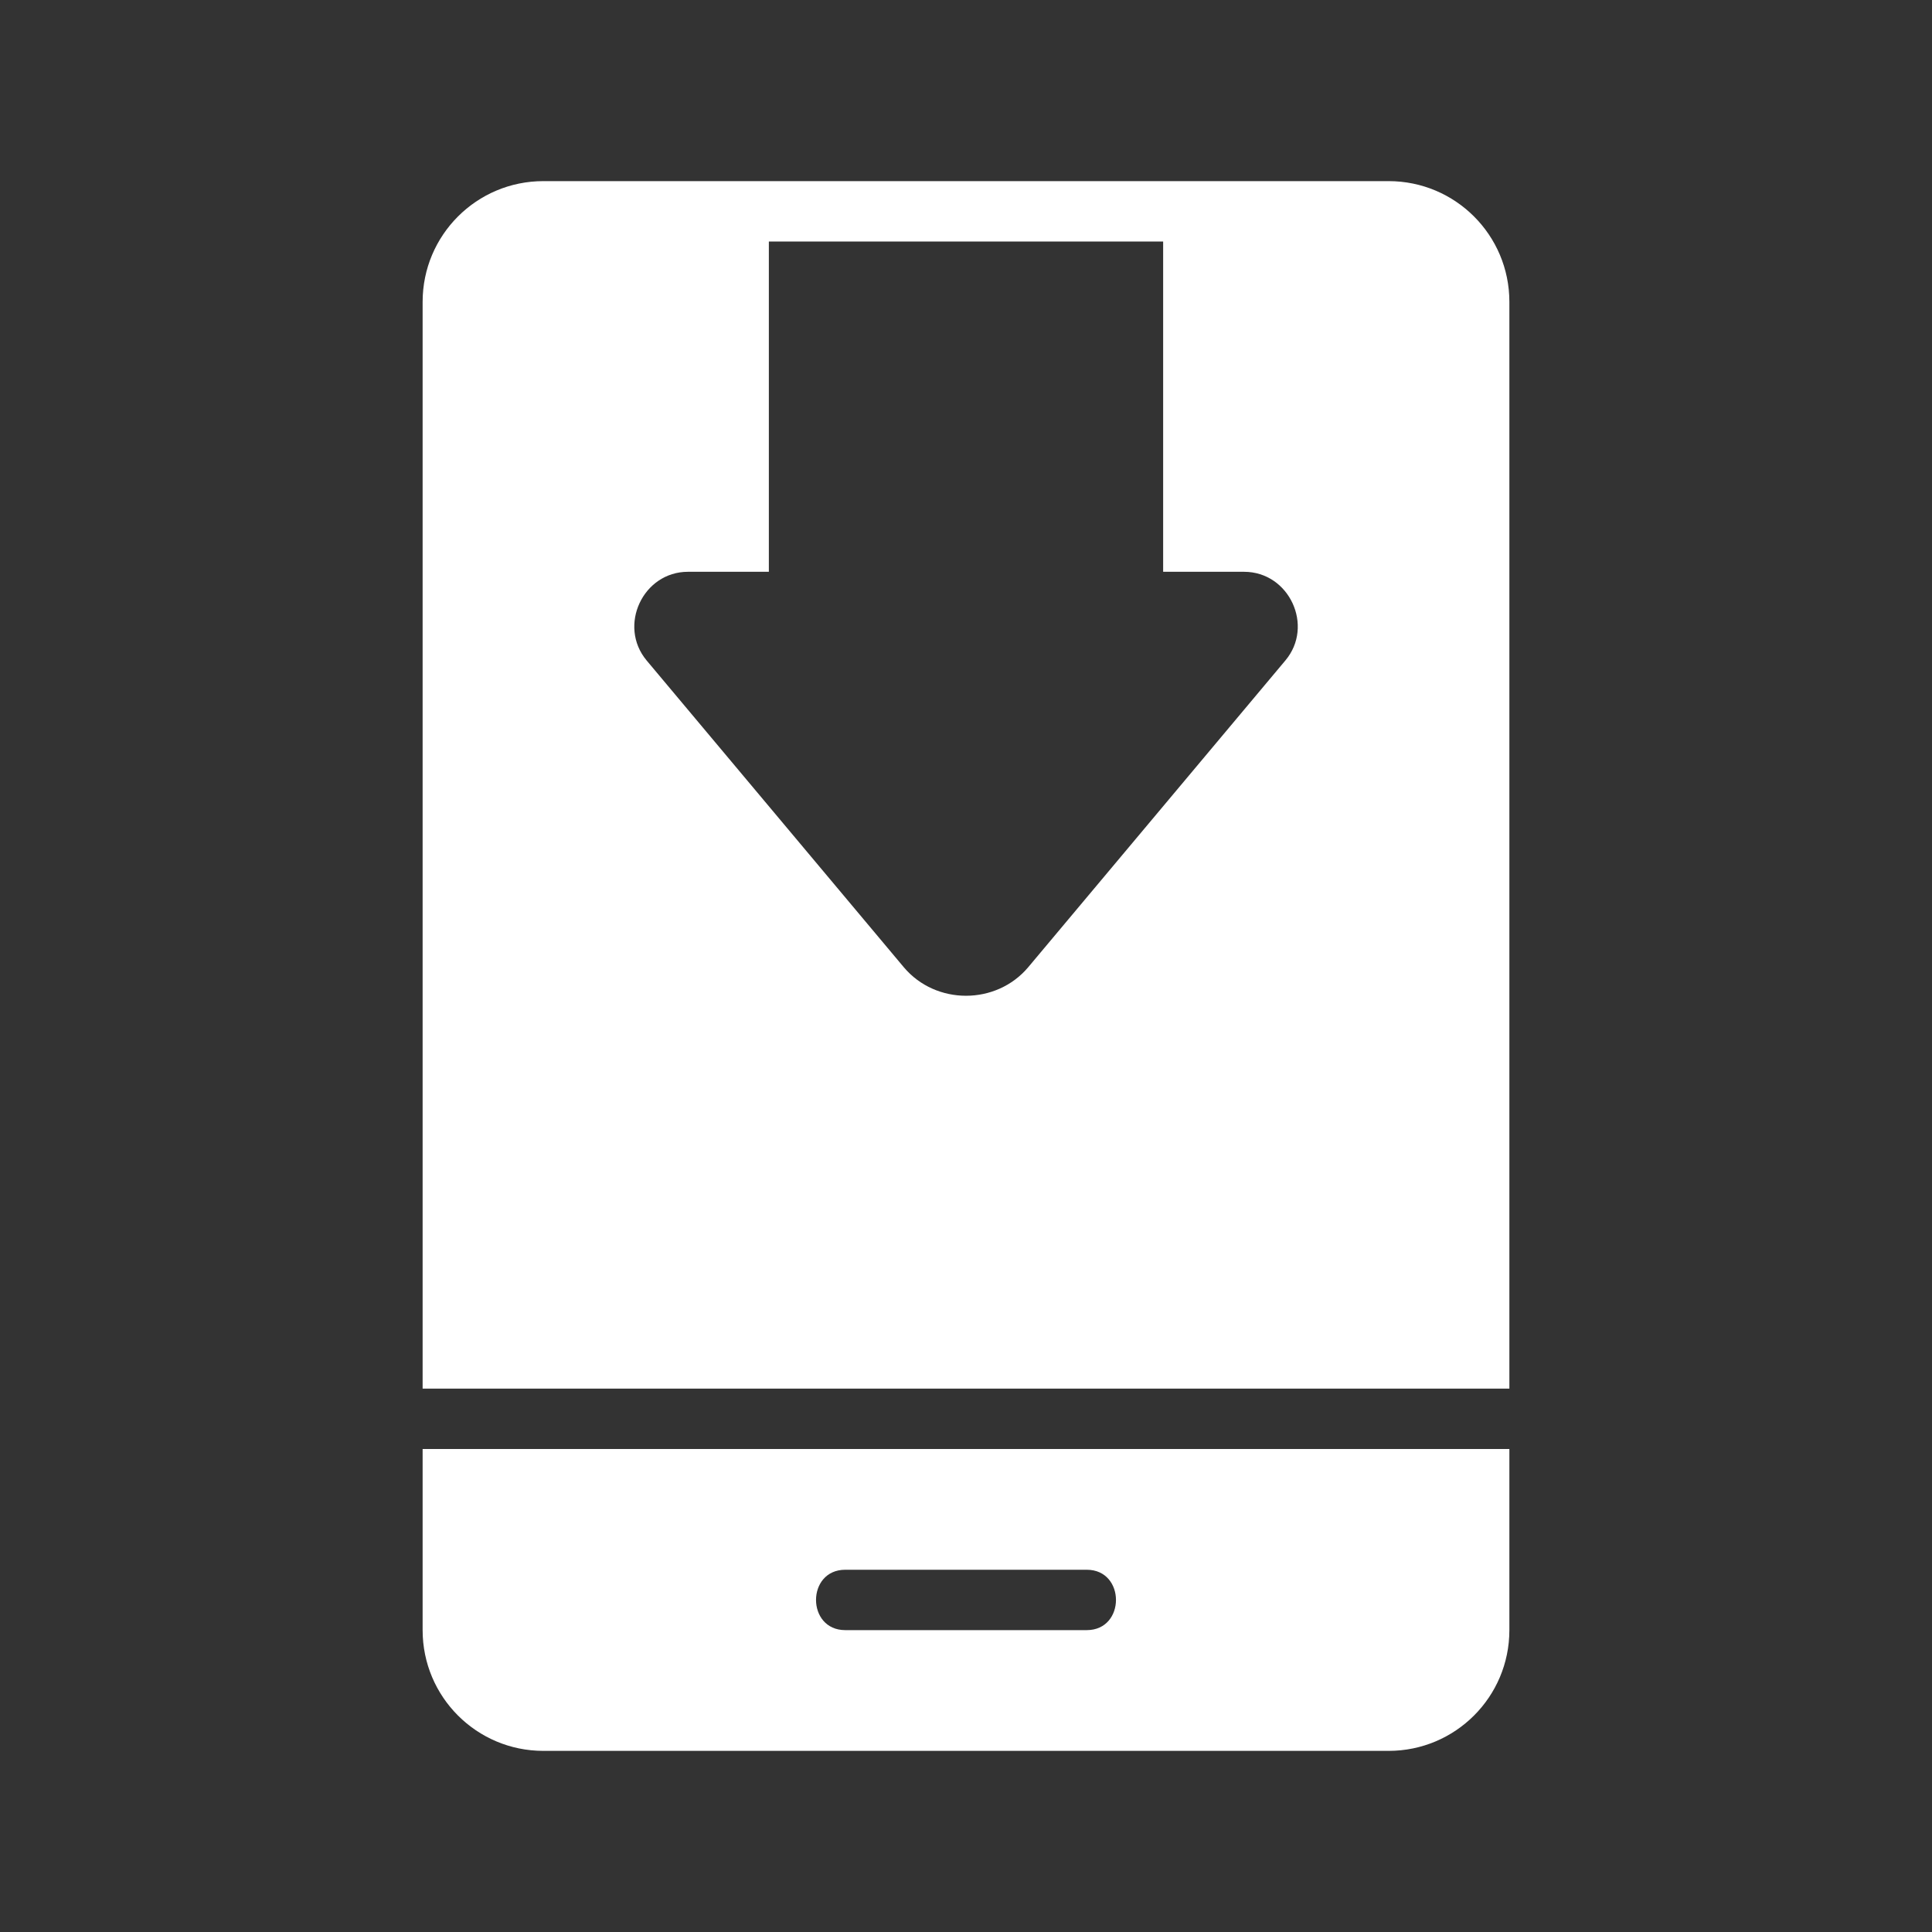
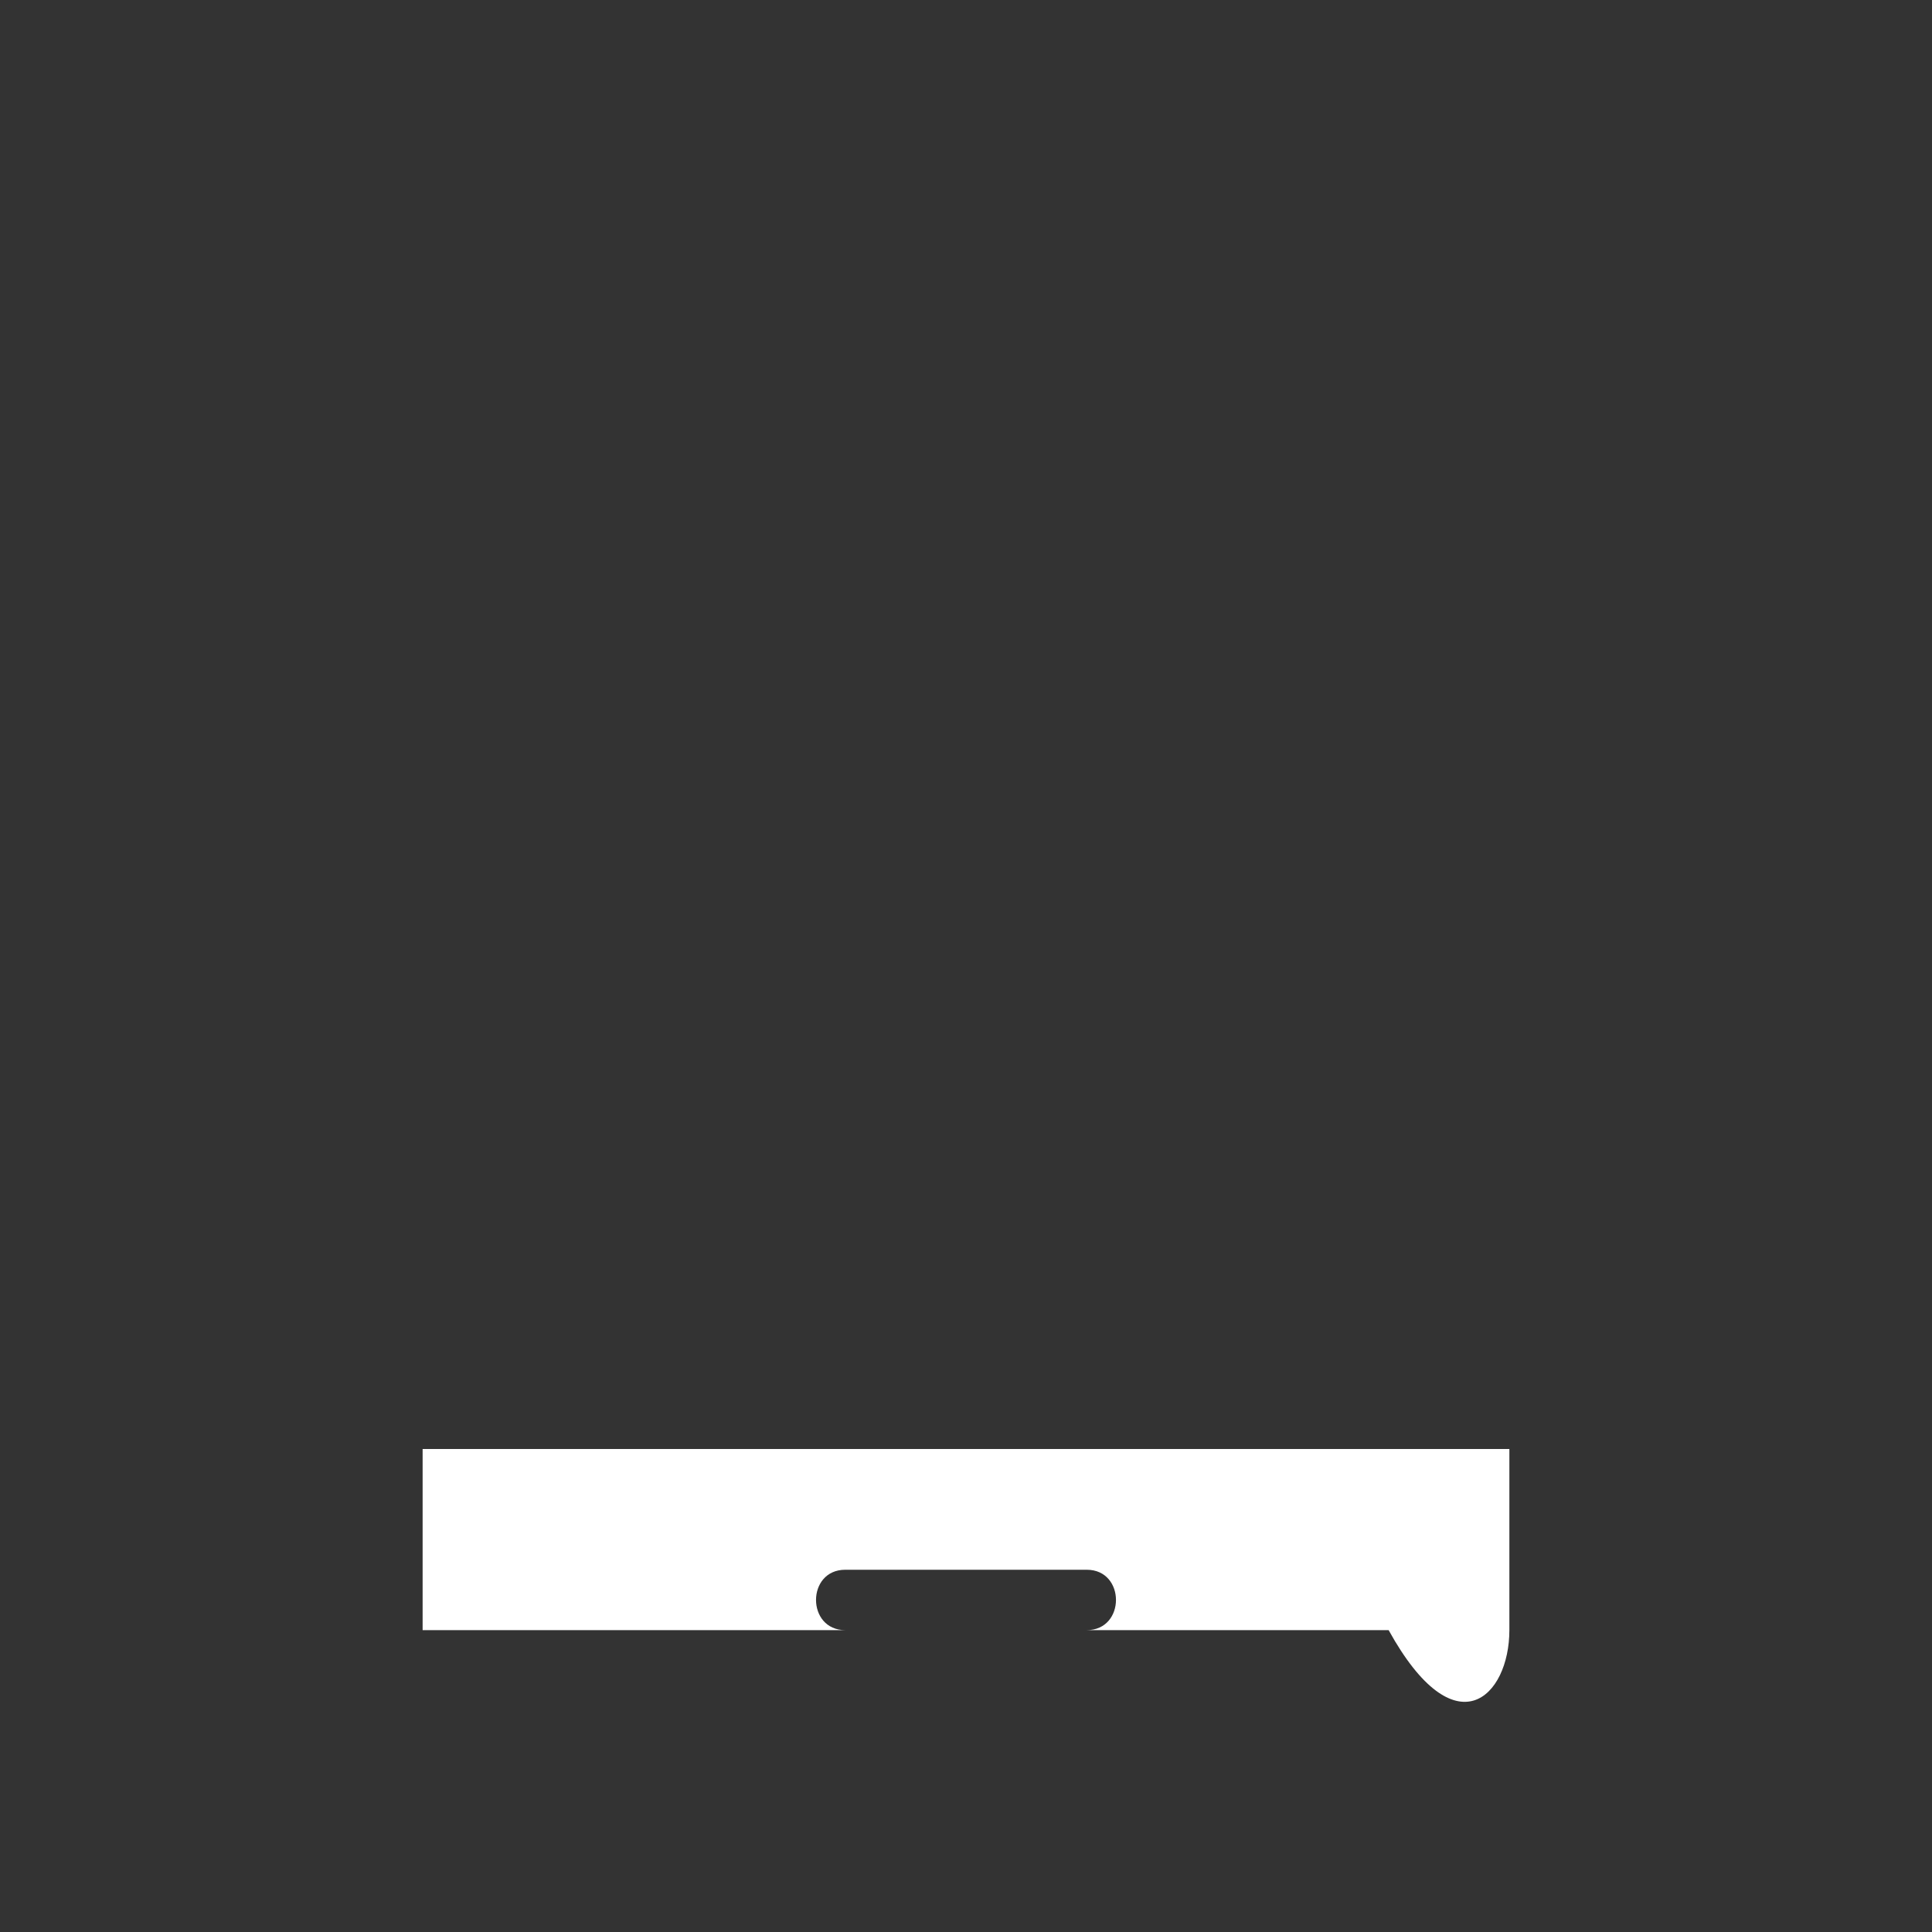
<svg xmlns="http://www.w3.org/2000/svg" width="24" height="24" viewBox="0 0 24 24" fill="none">
  <rect x="0" y="0" width="24" height="24" fill="#333333" stroke="none" />
-   <path d="M5.25 20.25C5.25 21.079 5.921 21.75 6.75 21.75H17.25C18.079 21.75 18.75 21.079 18.75 20.25V18H5.25V20.25ZM10.5 19.5H13.5C13.984 19.5 13.984 20.25 13.5 20.25H10.5C10.016 20.25 10.016 19.5 10.5 19.5Z" fill="white" />
-   <path d="M5.25 3.75V17.25H18.75V3.75C18.75 2.921 18.079 2.25 17.25 2.25H6.75C5.921 2.25 5.25 2.921 5.25 3.75ZM8.546 7.103H9.551V3H14.449V7.103H15.454C16.016 7.103 16.328 7.777 15.967 8.205L12.773 12.015C12.375 12.488 11.625 12.488 11.227 12.015L8.033 8.205C7.673 7.774 7.987 7.103 8.546 7.103Z" fill="white" />
+   <path d="M5.25 20.25H17.25C18.079 21.75 18.75 21.079 18.75 20.25V18H5.25V20.25ZM10.5 19.5H13.5C13.984 19.5 13.984 20.25 13.5 20.25H10.5C10.016 20.25 10.016 19.5 10.5 19.5Z" fill="white" />
</svg>